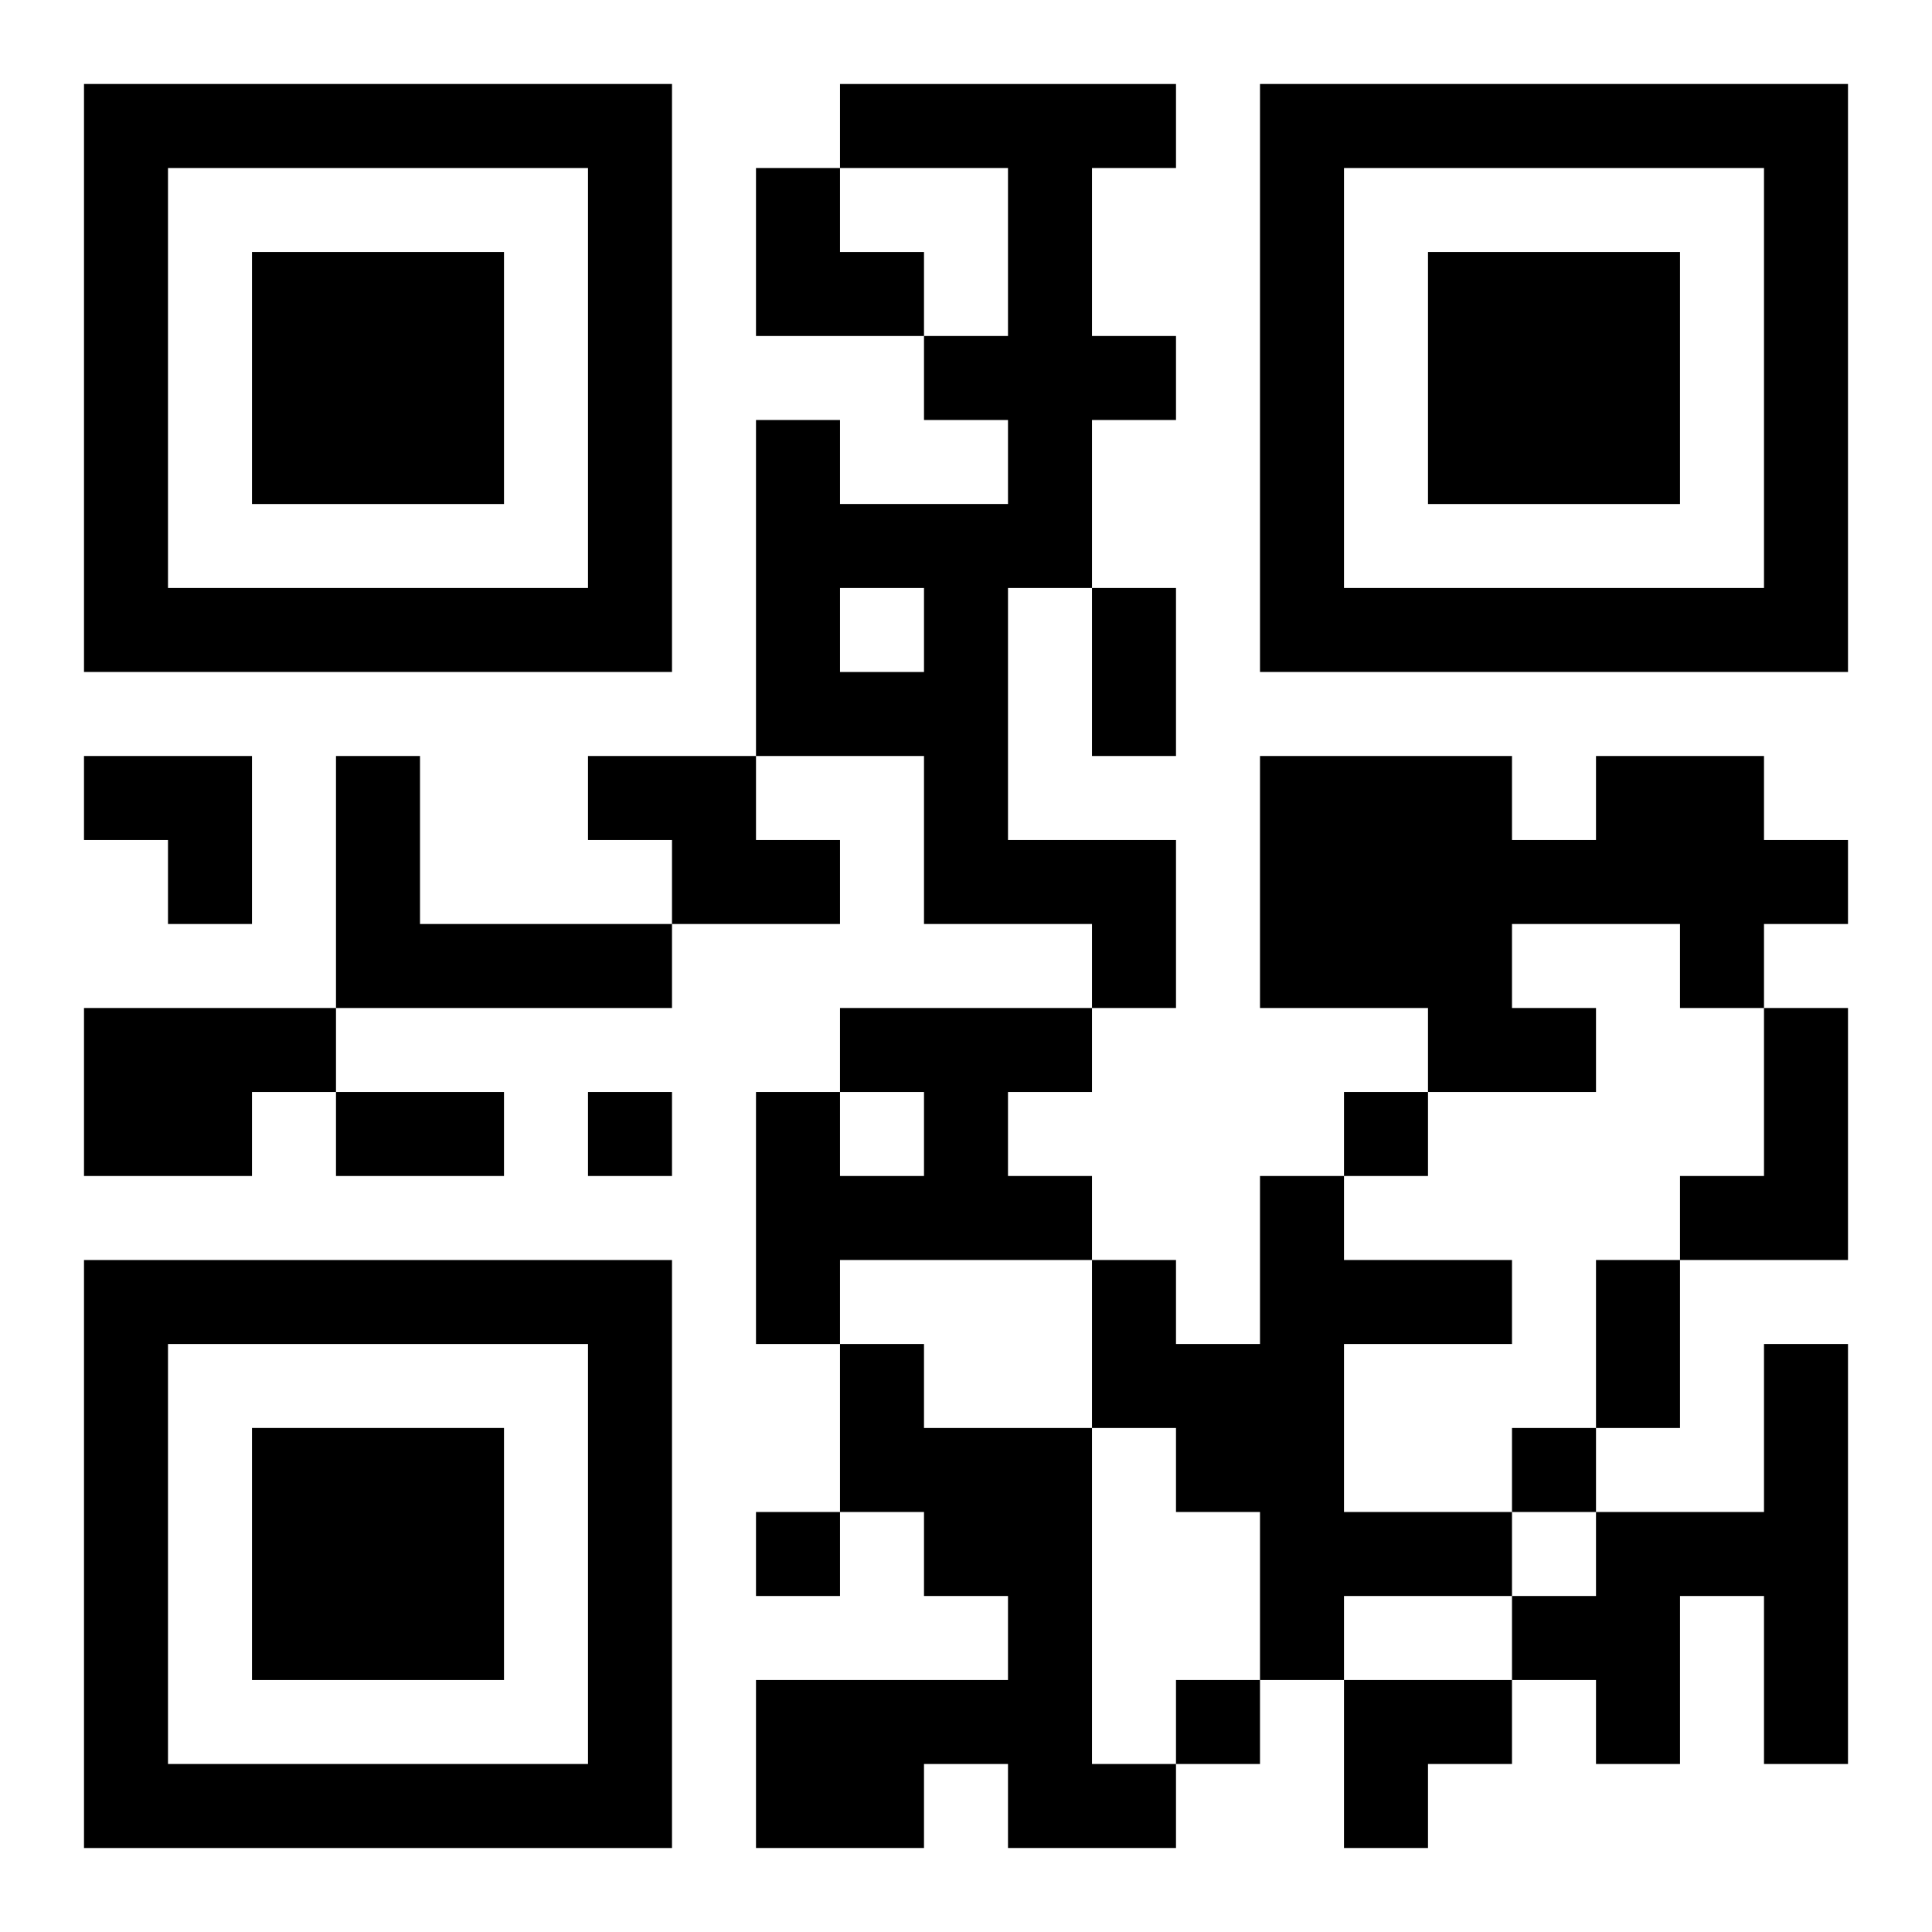
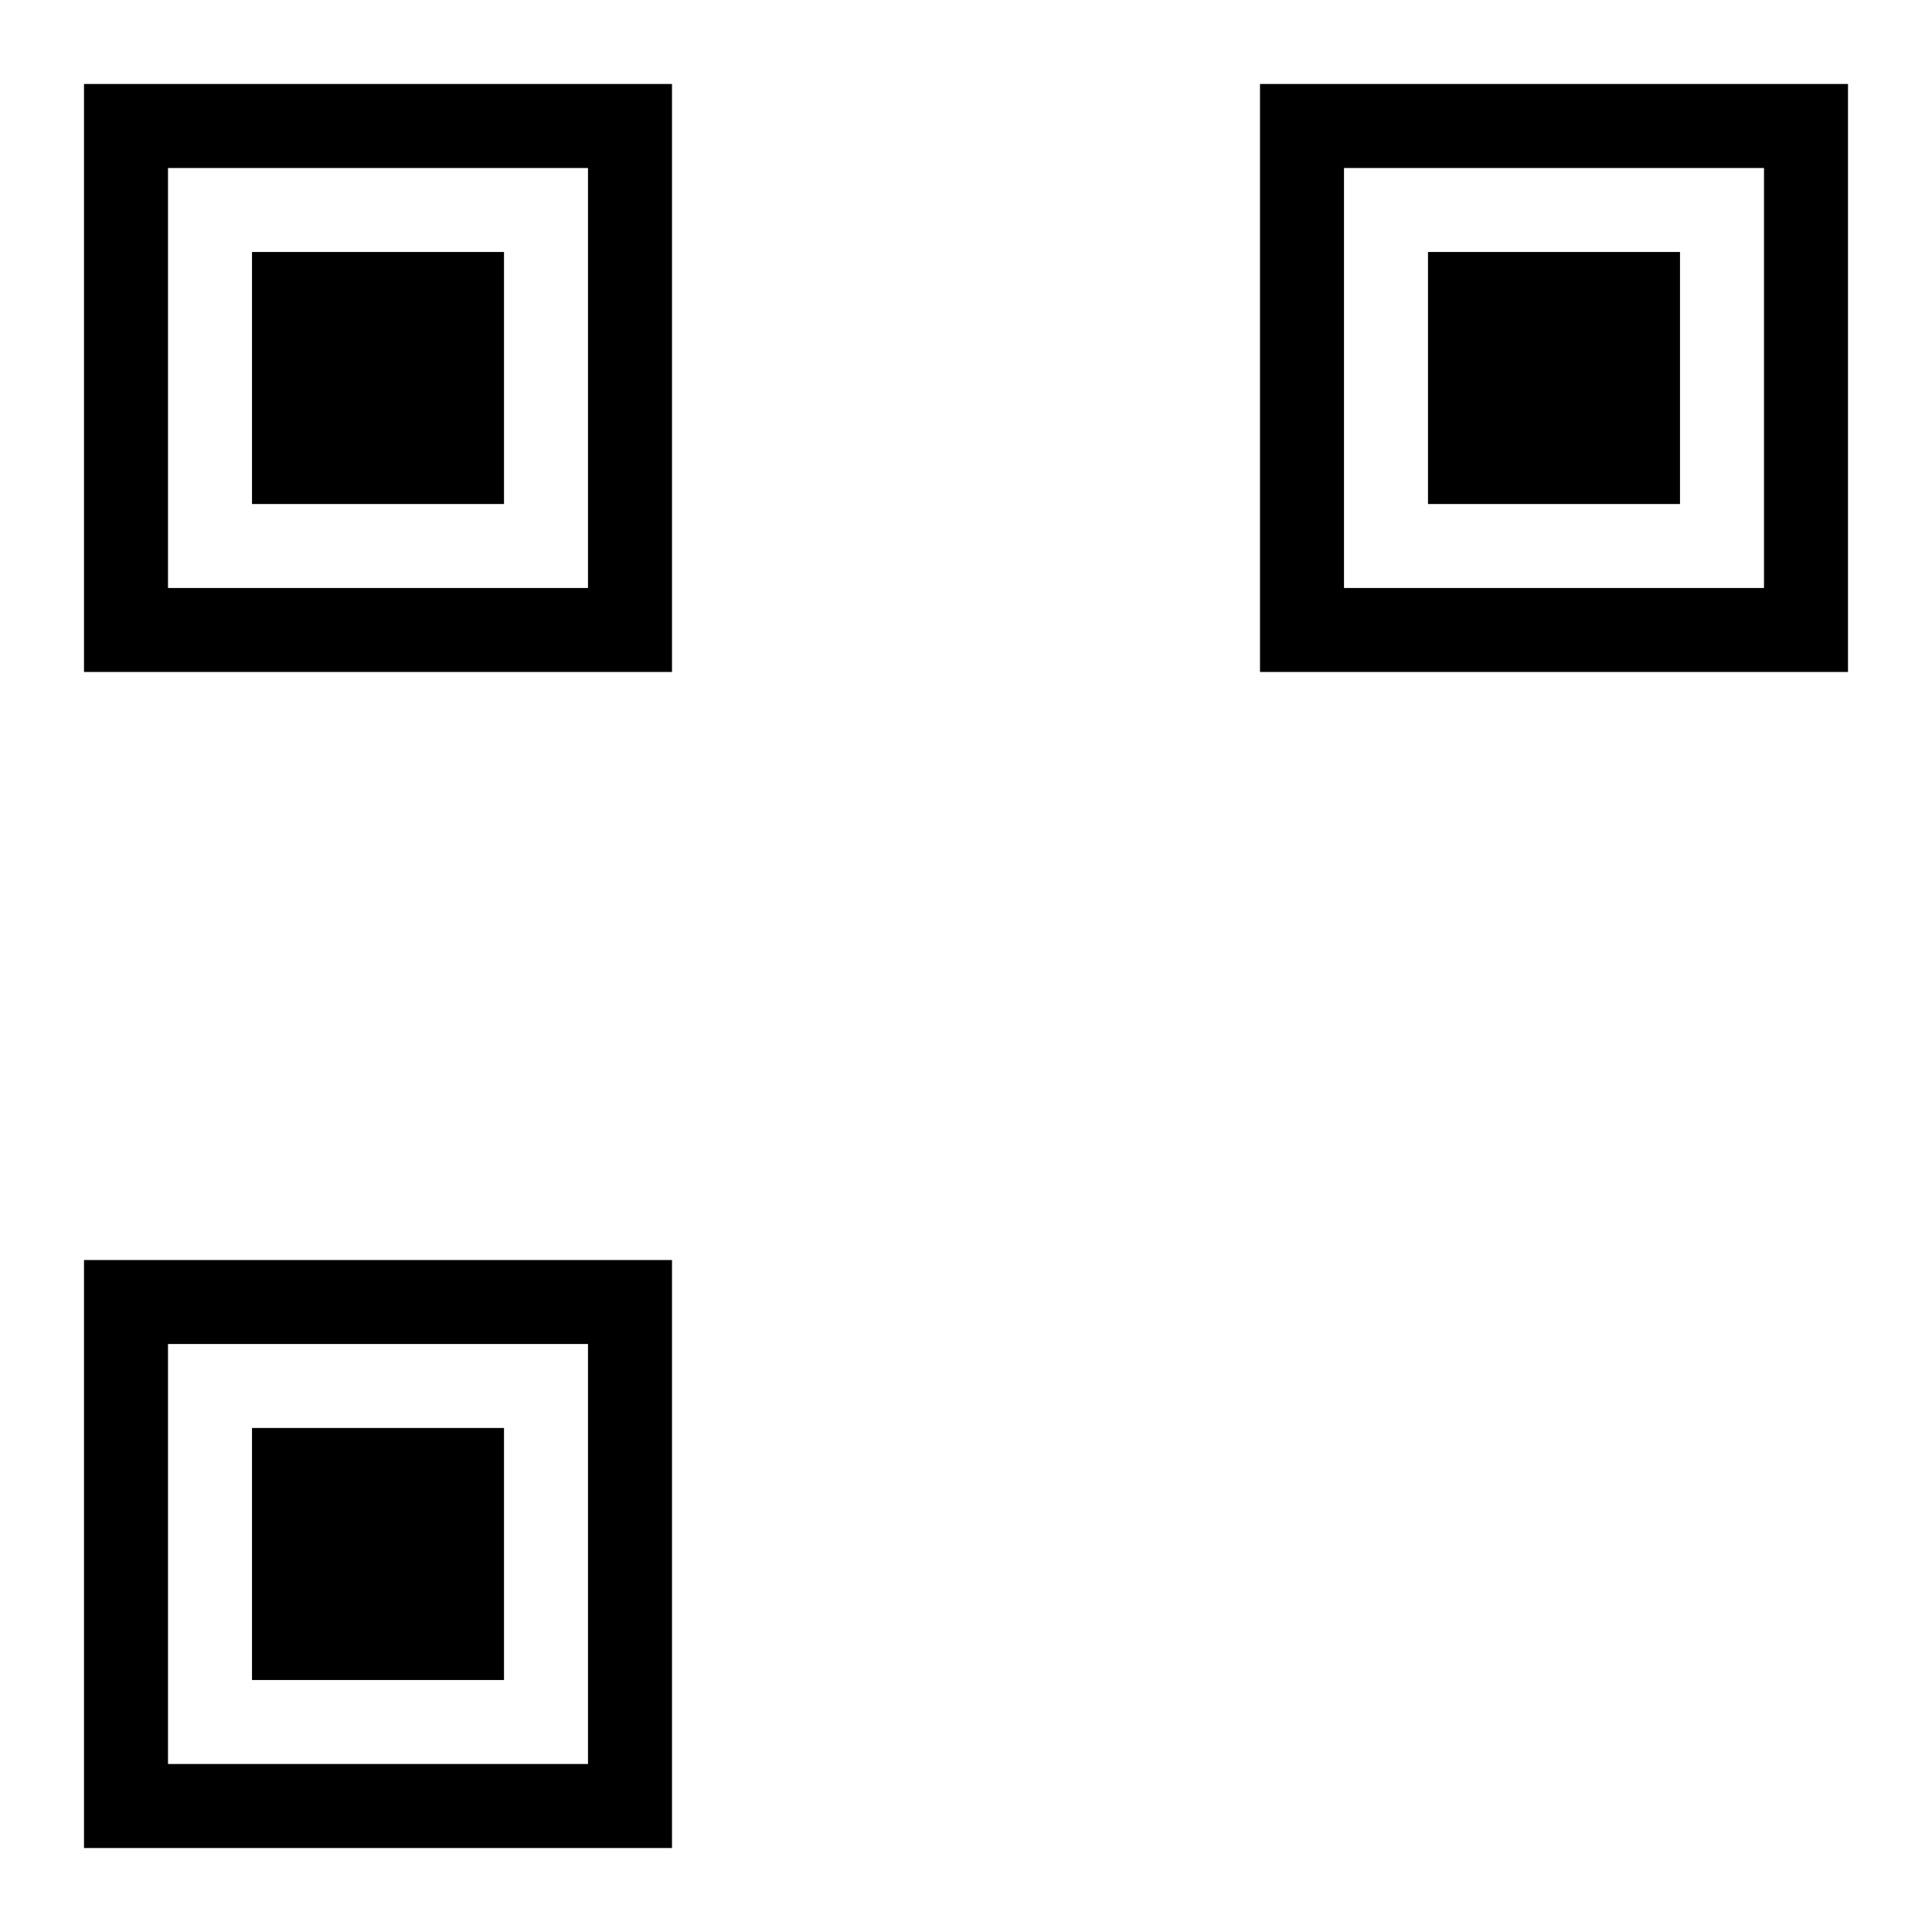
<svg xmlns="http://www.w3.org/2000/svg" xmlns:xlink="http://www.w3.org/1999/xlink" width="250" height="250" baseProfile="full" version="1.1" viewBox="-1 -1 23 23">
  <symbol id="a">
    <path d="m0 7v7h7v-7h-7zm1 1h5v5h-5v-5zm1 1v3h3v-3h-3z" />
  </symbol>
  <use y="-7" xlink:href="#a" />
  <use y="7" xlink:href="#a" />
  <use x="14" y="-7" xlink:href="#a" />
-   <path d="m9 0h4v1h-1v2h1v1h-1v2h-1v3h2v2h-1v-1h-2v-2h-2v-4h1v1h2v-1h-1v-1h1v-2h-2v-1m0 6v1h1v-1h-1m-6 2h1v2h3v1h-4v-3m3 0h2v1h1v1h-2v-1h-1v-1m12 0h2v1h1v1h-1v1h-1v-1h-2v1h1v1h-2v-1h-2v-3h3v1h1v-1m-18 3h3v1h-1v1h-2v-2m9 0h3v1h-1v1h1v1h-3v1h-1v-3h1v1h1v-1h-1v-1m11 0h1v3h-2v-1h1v-2m-6 2h1v1h2v1h-2v2h2v1h-2v1h-1v-2h-1v-1h-1v-2h1v1h1v-2m-5 2h1v1h2v4h1v1h-2v-1h-1v1h-2v-2h3v-1h-1v-1h-1v-2m11 0h1v5h-1v-2h-1v2h-1v-1h-1v-1h1v-1h2v-2m-14-3v1h1v-1h-1m9 0v1h1v-1h-1m2 4v1h1v-1h-1m-9 1v1h1v-1h-1m5 2v1h1v-1h-1m-1-13h1v2h-1v-2m-9 6h2v1h-2v-1m15 2h1v2h-1v-2m-10-13h1v1h1v1h-2zm-8 7h2v2h-1v-1h-1zm15 11h2v1h-1v1h-1z" />
</svg>